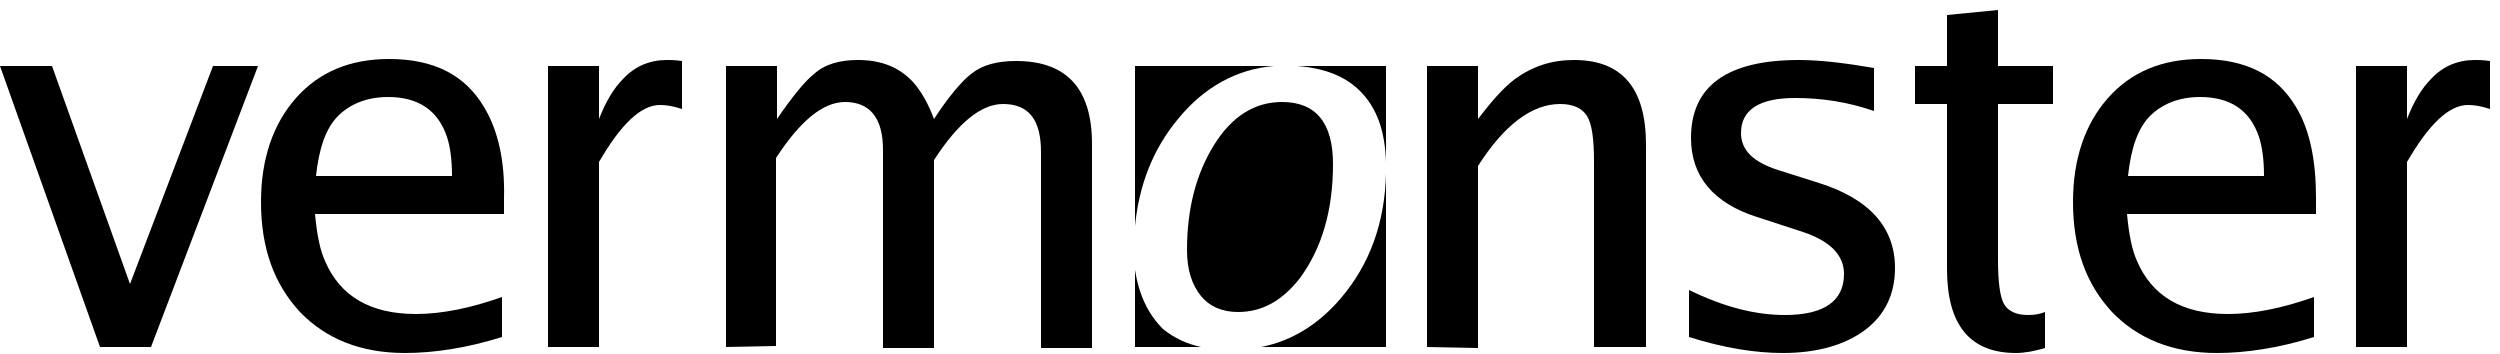
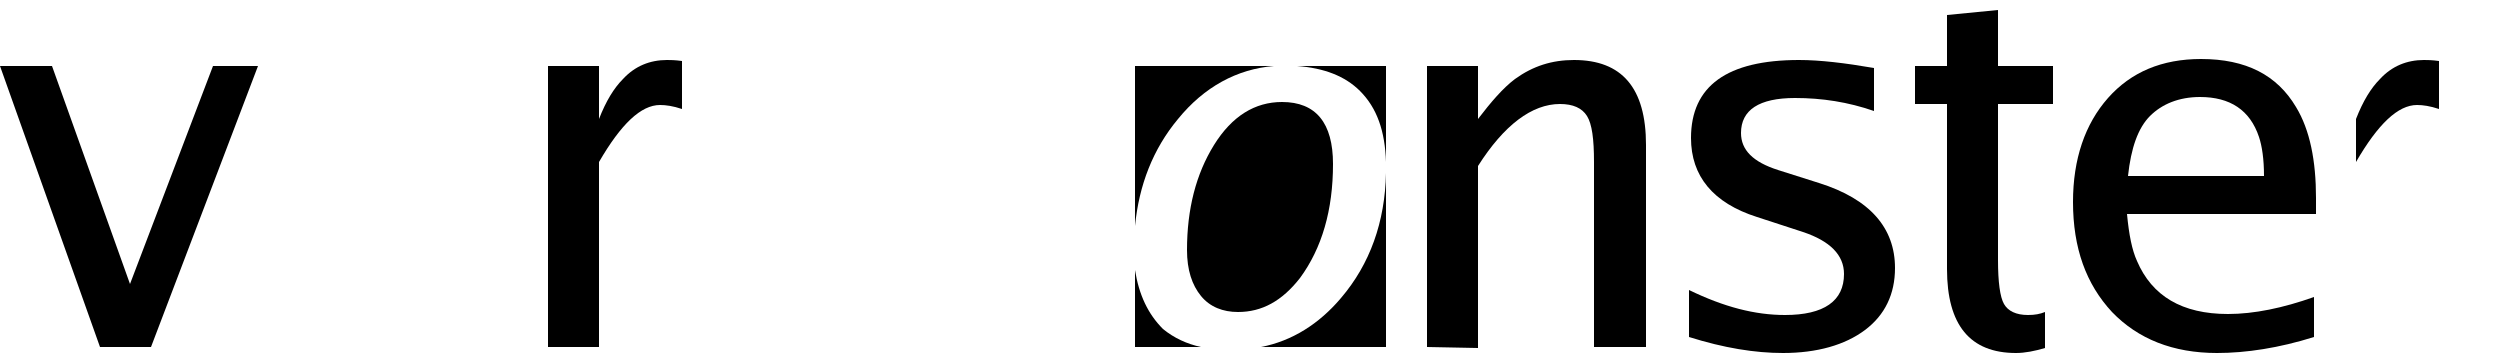
<svg xmlns="http://www.w3.org/2000/svg" version="1.1" id="Layer_1" x="0px" y="0px" viewBox="0 0 250 35.4" style="enable-background:new 0 0 250 35.4;" xml:space="preserve">
  <style type="text/css">
	.st0{fill:"currentColor";}
</style>
  <g>
    <polygon class="st0" points="10,34.7 0,6.6 5.2,6.6 13,28.4 21.3,6.6 25.8,6.6 15.1,34.7  " />
-     <path class="st0" d="M50.4,19.8c0.1-3.7-0.6-6.8-2-9.1c-1.9-3.2-5-4.8-9.5-4.8c-3.9,0-7,1.3-9.3,3.9c-2.3,2.6-3.5,6.1-3.5,10.4   c0,4.6,1.3,8.2,3.9,11c2.6,2.7,6.1,4.1,10.5,4.1c2.9,0,6.2-0.5,9.7-1.6v-4c-3.1,1.1-6,1.7-8.6,1.7c-4.6,0-7.6-1.8-9.1-5.3   c-0.5-1.1-0.8-2.6-1-4.7h18.9L50.4,19.8z M31.6,17.6c0.3-2.8,1-4.8,2.2-6c1.2-1.2,2.9-1.9,5-1.9c3,0,5,1.3,5.9,4   c0.3,0.9,0.5,2.2,0.5,3.9L31.6,17.6L31.6,17.6z" />
    <path class="st0" d="M54.8,34.7V6.6h5.1v5.3c0.7-1.8,1.5-3.1,2.4-4C63.5,6.6,65,6,66.7,6c0.3,0,0.8,0,1.5,0.1v4.8   c-0.9-0.3-1.6-0.4-2.2-0.4c-1.9,0-3.9,1.9-6.1,5.7v18.5H54.8z" />
-     <path class="st0" d="M72.6,34.7V6.6h5.1v5.3c1.5-2.2,2.8-3.8,3.7-4.5C82.5,6.4,84,6,85.8,6c2.3,0,4.1,0.7,5.5,2.2   c0.8,0.9,1.5,2.1,2.1,3.7c1.5-2.3,2.8-3.8,3.7-4.5c1.1-0.9,2.6-1.3,4.5-1.3c5.1,0,7.6,2.8,7.6,8.3v20.4h-5.1l0-19.6   c0-3.2-1.2-4.8-3.8-4.8c-2.2,0-4.5,1.9-6.9,5.6v18.8h-5.1V15c0-3.2-1.3-4.8-3.8-4.8c-2.2,0-4.5,1.9-6.9,5.6v18.8L72.6,34.7   L72.6,34.7z" />
    <path class="st0" d="M142.7,34.7V6.6h5.1v5.3c1.3-1.7,2.5-3.1,3.7-4c1.8-1.3,3.7-1.9,5.9-1.9c4.8,0,7.2,2.8,7.2,8.5v20.2h-5.2V16.2   c0-2.3-0.2-3.8-0.7-4.6c-0.5-0.8-1.4-1.2-2.7-1.2c-2.8,0-5.6,2.1-8.2,6.2v18.2L142.7,34.7L142.7,34.7z" />
    <path class="st0" d="M168.9,33.7V29c3.5,1.7,6.6,2.5,9.6,2.5c3.9,0,5.9-1.4,5.9-4.1c0-1.9-1.4-3.3-4.1-4.2l-4.6-1.5   c-4.4-1.4-6.6-4.1-6.6-7.9c0-5.2,3.6-7.8,10.8-7.8c2.1,0,4.6,0.3,7.5,0.8v4.3c-2.6-0.9-5.2-1.3-7.9-1.3c-3.6,0-5.4,1.2-5.4,3.5   c0,1.7,1.2,2.9,3.7,3.7l4.1,1.3c5.1,1.6,7.6,4.5,7.6,8.5c0,2.6-1,4.7-3,6.2c-2,1.5-4.8,2.3-8.2,2.3   C175.5,35.3,172.4,34.8,168.9,33.7L168.9,33.7z" />
    <path class="st0" d="M204.5,34.8c-1,0.3-2,0.5-2.9,0.5c-4.6,0-6.9-2.8-6.9-8.4V10.4h-3.2V6.6h3.2V1.5l5.1-0.5v5.6h5.5v3.8h-5.5V26   c0,2.2,0.2,3.7,0.6,4.4c0.4,0.7,1.2,1.1,2.4,1.1c0.7,0,1.2-0.1,1.7-0.3L204.5,34.8L204.5,34.8z" />
-     <path class="st0" d="M235.6,34.7V6.6h5.1v5.3c0.7-1.8,1.5-3.1,2.4-4c1.2-1.3,2.7-1.9,4.4-1.9c0.3,0,0.8,0,1.5,0.1v4.8   c-0.9-0.3-1.6-0.4-2.2-0.4c-1.9,0-3.9,1.9-6.1,5.7v18.5H235.6z" />
+     <path class="st0" d="M235.6,34.7V6.6v5.3c0.7-1.8,1.5-3.1,2.4-4c1.2-1.3,2.7-1.9,4.4-1.9c0.3,0,0.8,0,1.5,0.1v4.8   c-0.9-0.3-1.6-0.4-2.2-0.4c-1.9,0-3.9,1.9-6.1,5.7v18.5H235.6z" />
    <path class="st0" d="M231.6,19.8c0-3.7-0.6-6.8-2-9.1c-1.9-3.2-5-4.8-9.5-4.8c-3.9,0-7,1.3-9.3,3.9c-2.3,2.6-3.5,6.1-3.5,10.4   c0,4.6,1.3,8.2,3.9,11c2.6,2.7,6.1,4.1,10.5,4.1c2.9,0,6.2-0.5,9.7-1.6v-4c-3.1,1.1-6,1.7-8.6,1.7c-4.6,0-7.6-1.8-9.1-5.3   c-0.5-1.1-0.8-2.6-1-4.7h18.9L231.6,19.8z M212.8,17.6c0.3-2.8,1-4.8,2.2-6c1.2-1.2,2.9-1.9,5-1.9c3,0,5,1.3,5.9,4   c0.3,0.9,0.5,2.2,0.5,3.9L212.8,17.6L212.8,17.6z" />
    <g>
      <path class="st0" d="M113.5,27v7.7h6.6c-1.4-0.3-2.7-0.9-3.8-1.8C114.8,31.4,113.9,29.5,113.5,27z" />
      <path class="st0" d="M127.4,6.6h-13.9v16c0.4-4.1,1.8-7.7,4.3-10.7C120.4,8.7,123.7,6.9,127.4,6.6z" />
      <path class="st0" d="M138.6,16.2V6.6h-8.9c2.7,0.2,4.8,1,6.3,2.5C137.7,10.8,138.5,13.1,138.6,16.2z" />
      <path class="st0" d="M138.6,17.3c-0.1,4.9-1.6,9.1-4.5,12.5c-2.2,2.6-4.9,4.3-8,4.9h12.5L138.6,17.3L138.6,17.3z" />
      <path class="st0" d="M128.2,10.2c-2.7,0-5,1.4-6.8,4.3c-1.8,2.9-2.7,6.4-2.7,10.5c0,2,0.5,3.5,1.4,4.6c0.9,1.1,2.2,1.6,3.7,1.6    c2.4,0,4.4-1.1,6.2-3.4c2.2-3,3.3-6.8,3.3-11.4C133.3,12.3,131.6,10.2,128.2,10.2z" />
    </g>
  </g>
</svg>